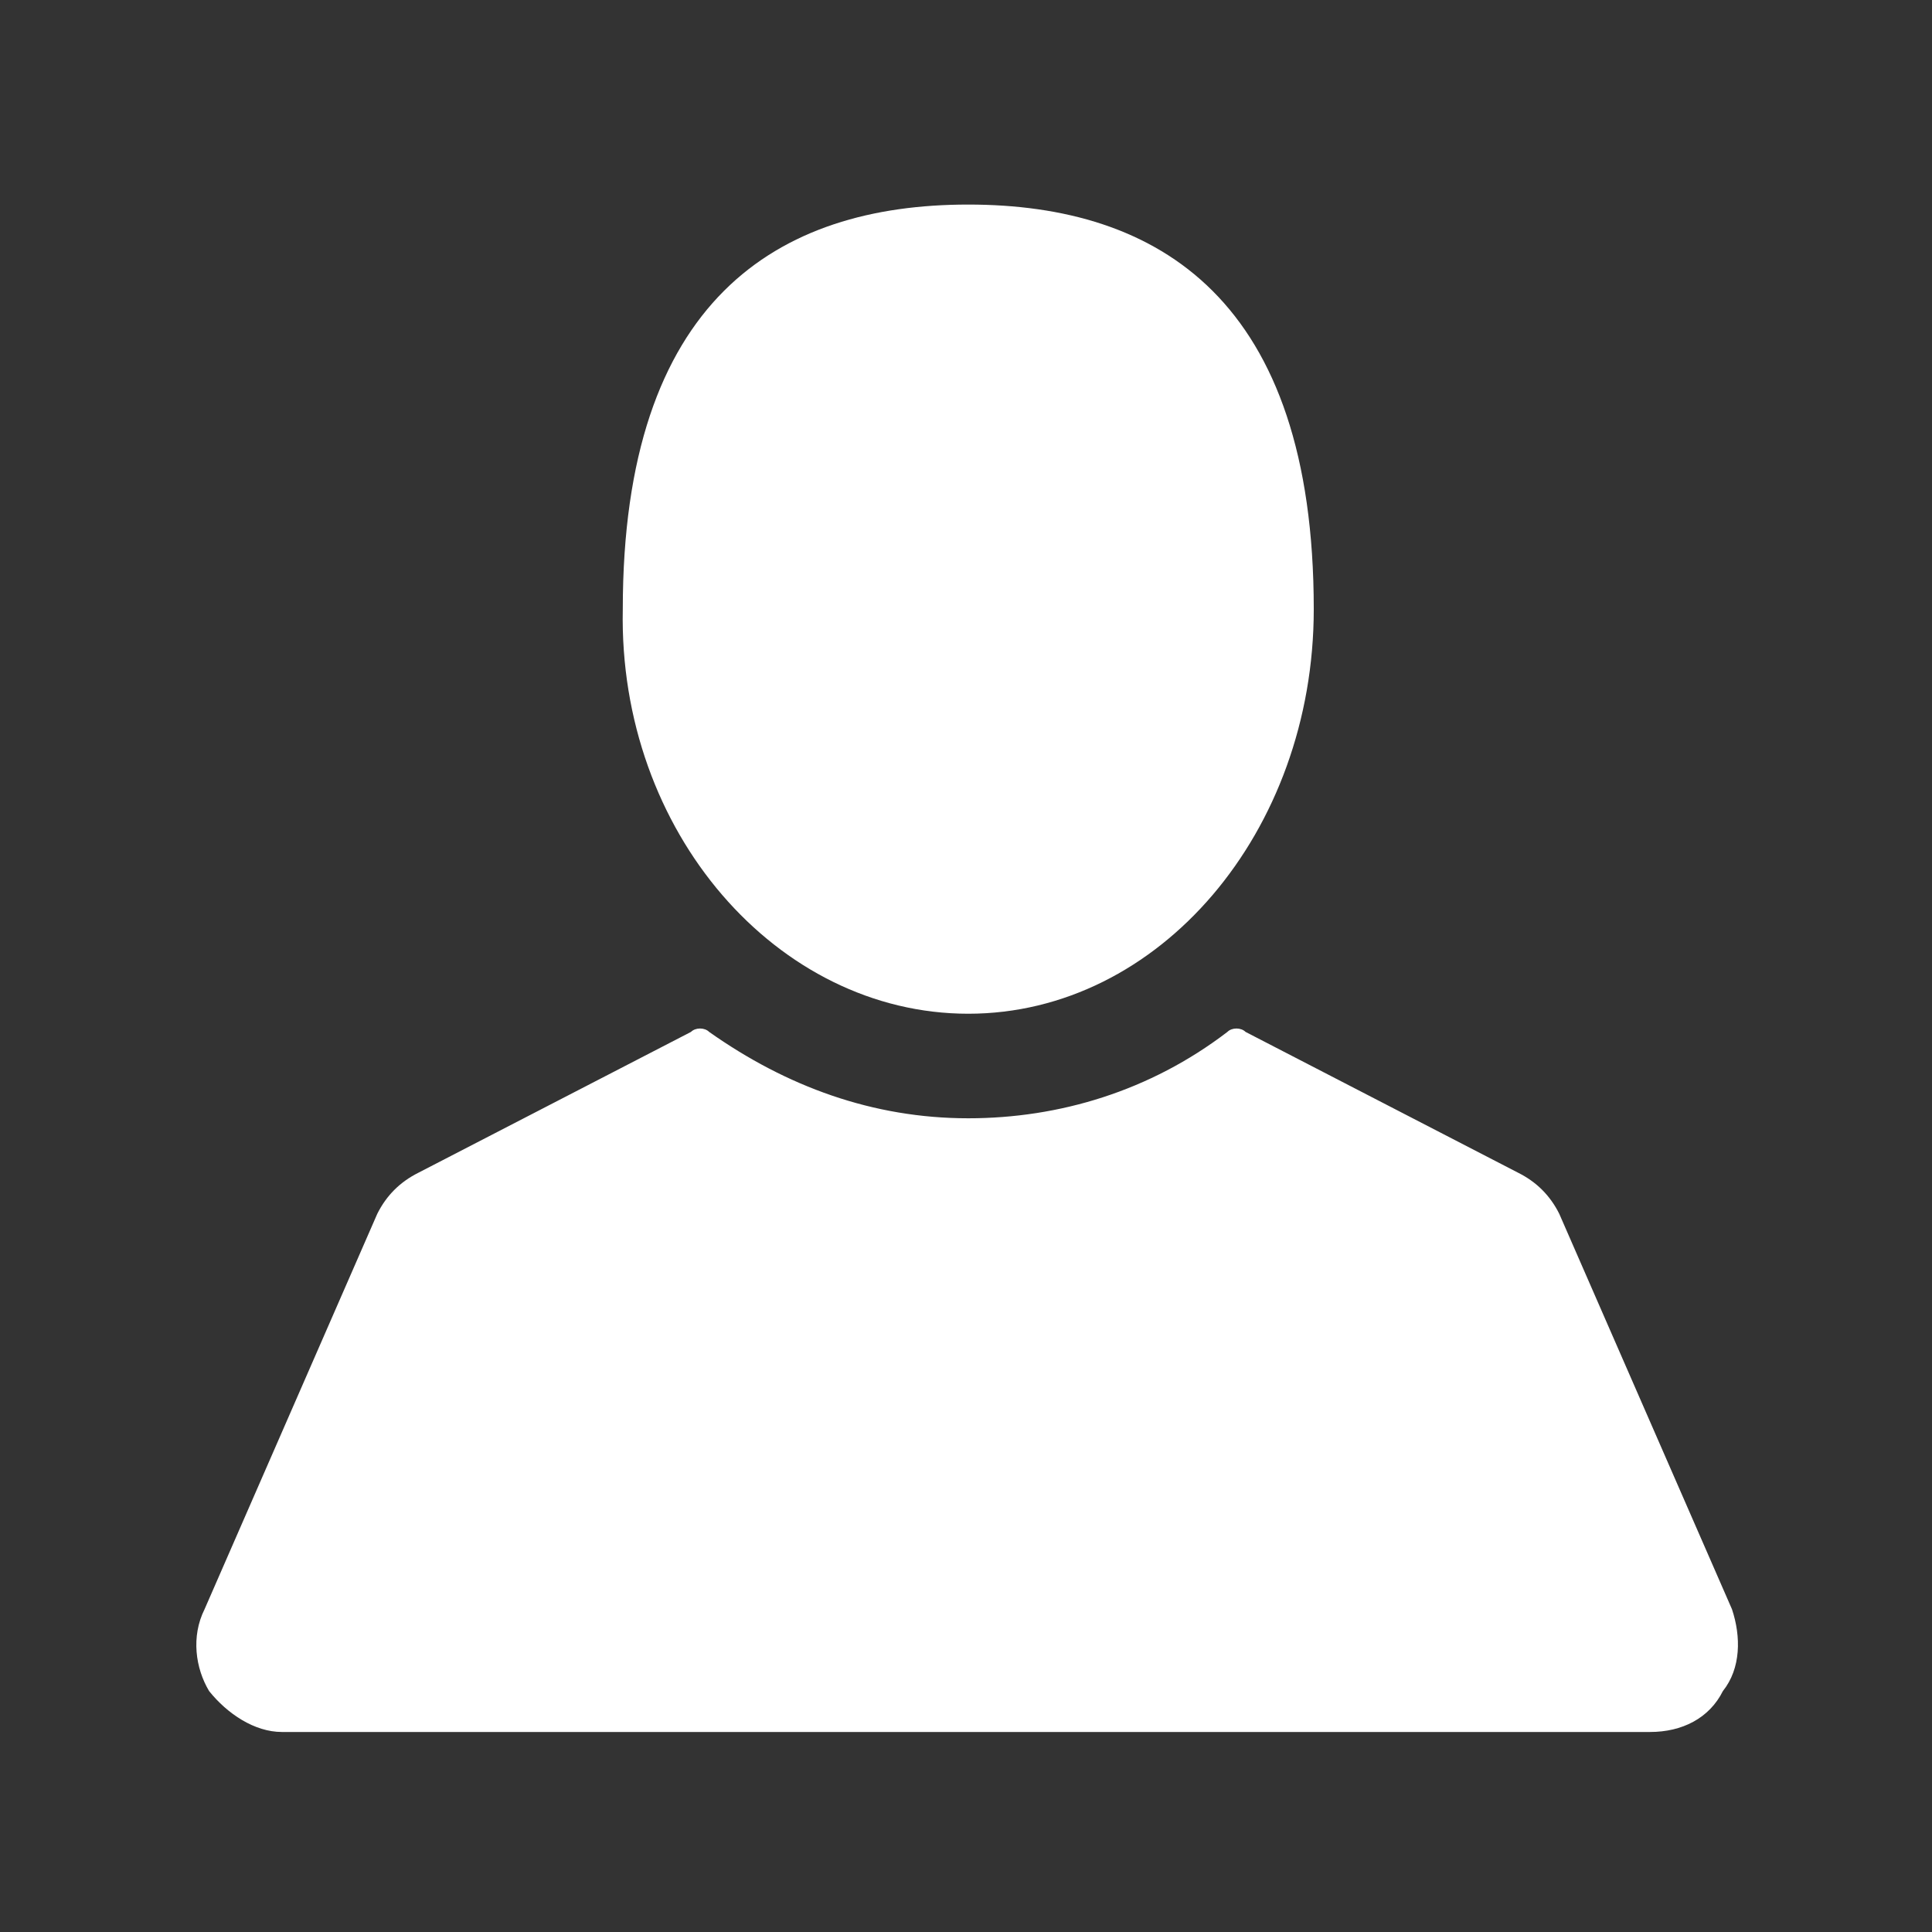
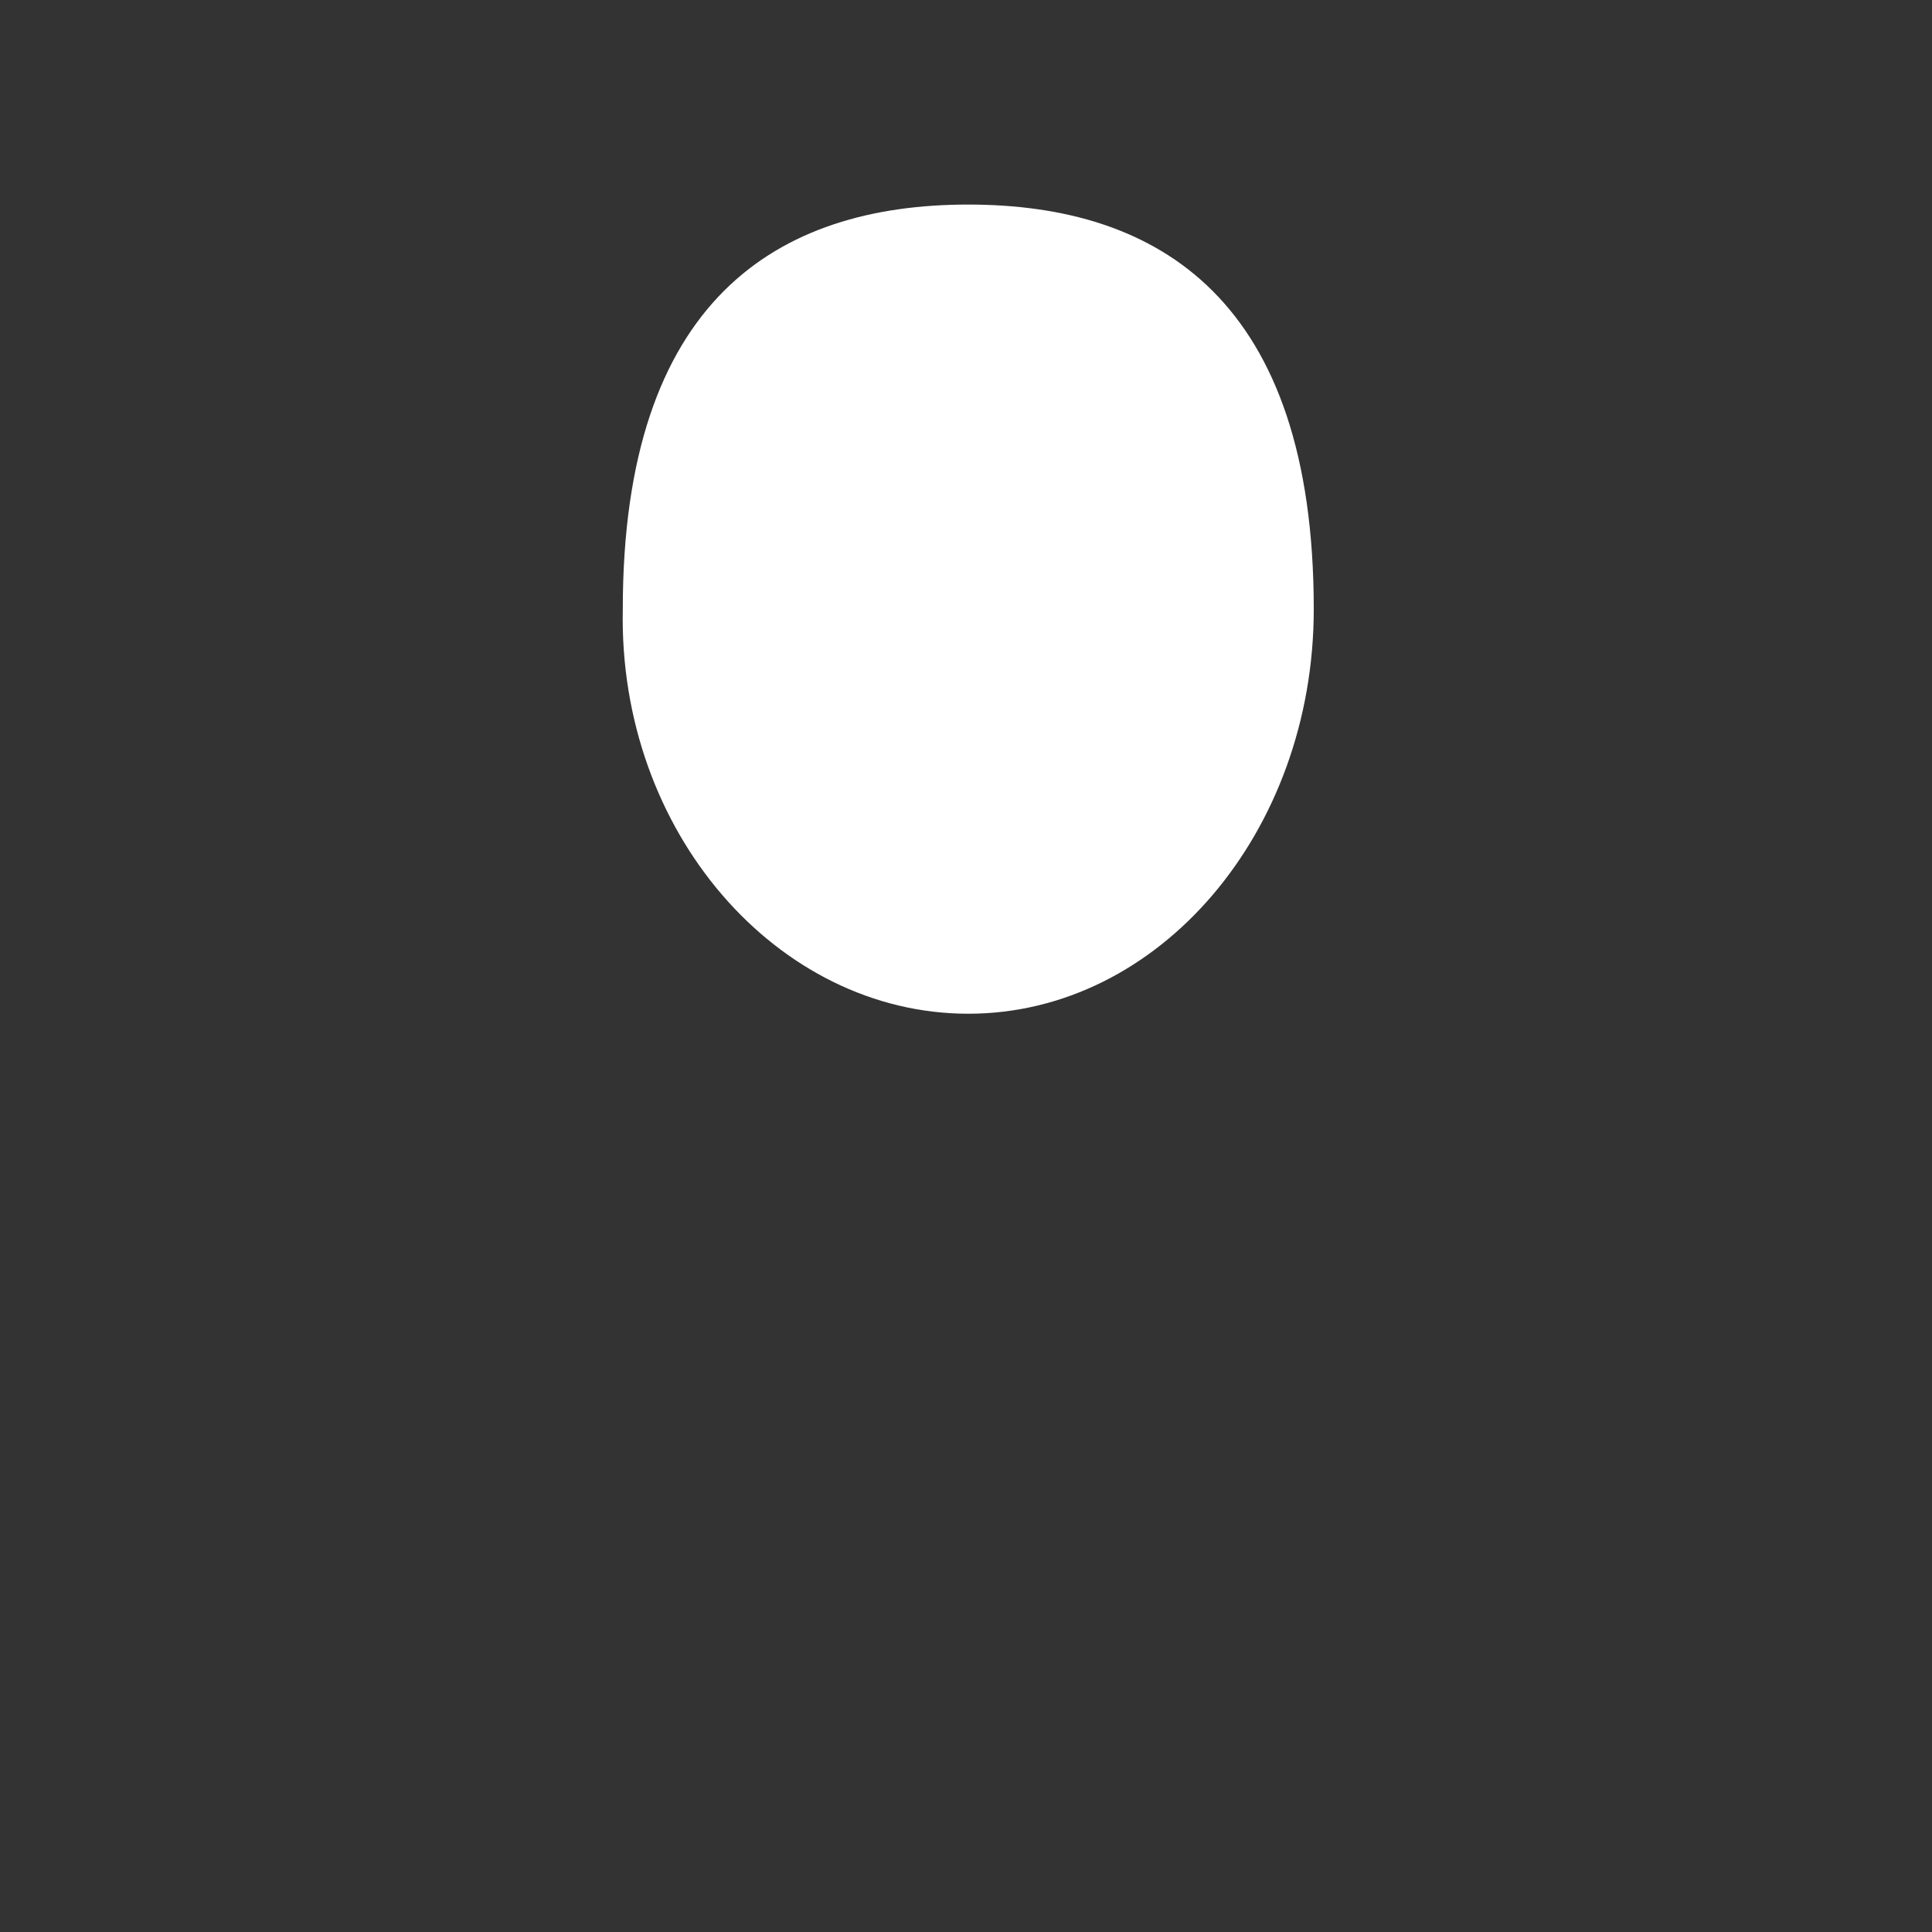
<svg xmlns="http://www.w3.org/2000/svg" version="1.1" id="Ebene_1" x="0px" y="0px" viewBox="-276 399.4 42.5 42.5" style="enable-background:new -276 399.4 42.5 42.5;" xml:space="preserve">
  <rect x="-276" y="399.4" width="42.5" height="42.5" fill="#333333" stroke="none" />
  <style type="text/css">
	.st0{fill:#FFFFFF;}
</style>
  <g id="XMLID_117_">
-     <path id="XMLID_121_" class="st0" d="M-254.7,421.7c4.2,0,7.6-4,7.6-8.9c0-6.8-3.4-8.9-7.6-8.9c-4.2,0-7.6,2.1-7.6,8.9   C-262.4,417.7-258.9,421.7-254.7,421.7L-254.7,421.7z M-254.7,421.7" />
-     <path id="XMLID_118_" class="st0" d="M-237.9,434.8l-3.8-8.7c-0.2-0.4-0.5-0.7-0.9-0.9l-6-3.1c-0.1-0.1-0.3-0.1-0.4,0   c-1.7,1.3-3.7,1.9-5.7,1.9c-2.1,0-4-0.7-5.7-1.9c-0.1-0.1-0.3-0.1-0.4,0l-6,3.1c-0.4,0.2-0.7,0.5-0.9,0.9l-3.8,8.7   c-0.3,0.6-0.2,1.3,0.1,1.8c0.4,0.5,1,0.9,1.6,0.9h30.1c0.7,0,1.3-0.3,1.6-0.9C-237.7,436.1-237.7,435.4-237.9,434.8L-237.9,434.8z    M-237.9,434.8" />
+     <path id="XMLID_121_" class="st0" d="M-254.7,421.7c4.2,0,7.6-4,7.6-8.9c0-6.8-3.4-8.9-7.6-8.9c-4.2,0-7.6,2.1-7.6,8.9   C-262.4,417.7-258.9,421.7-254.7,421.7L-254.7,421.7z " />
  </g>
</svg>